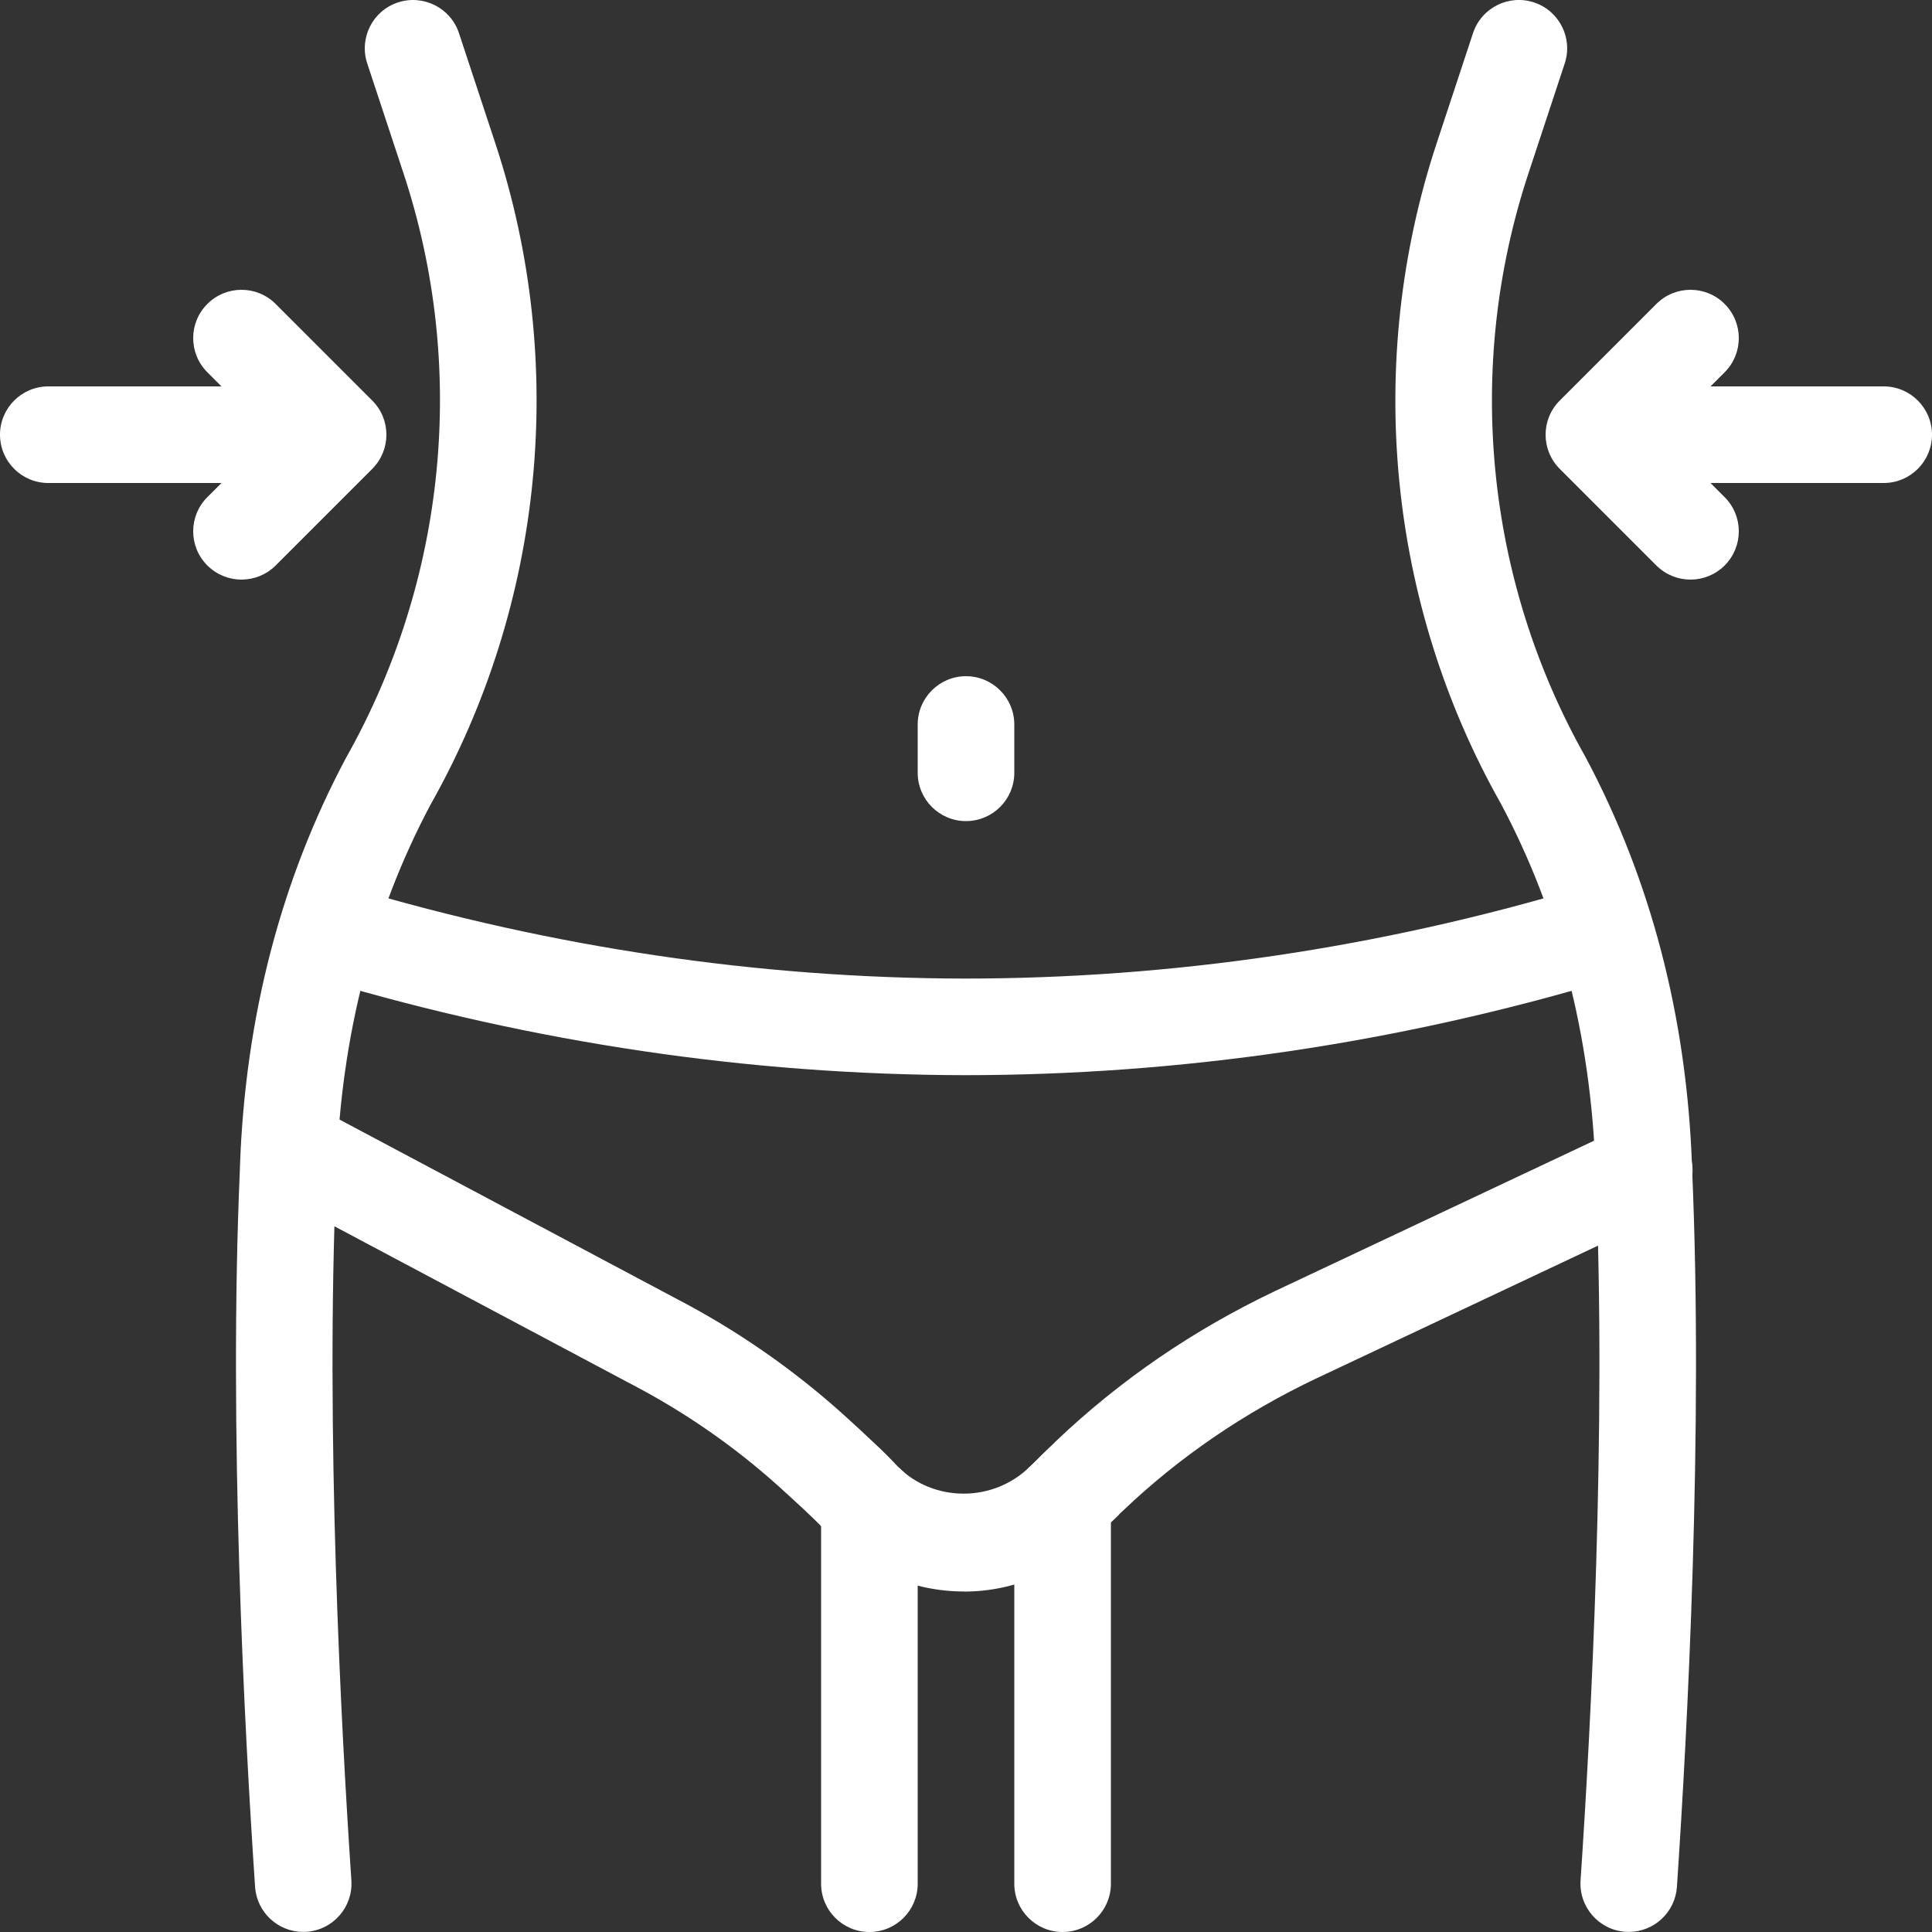
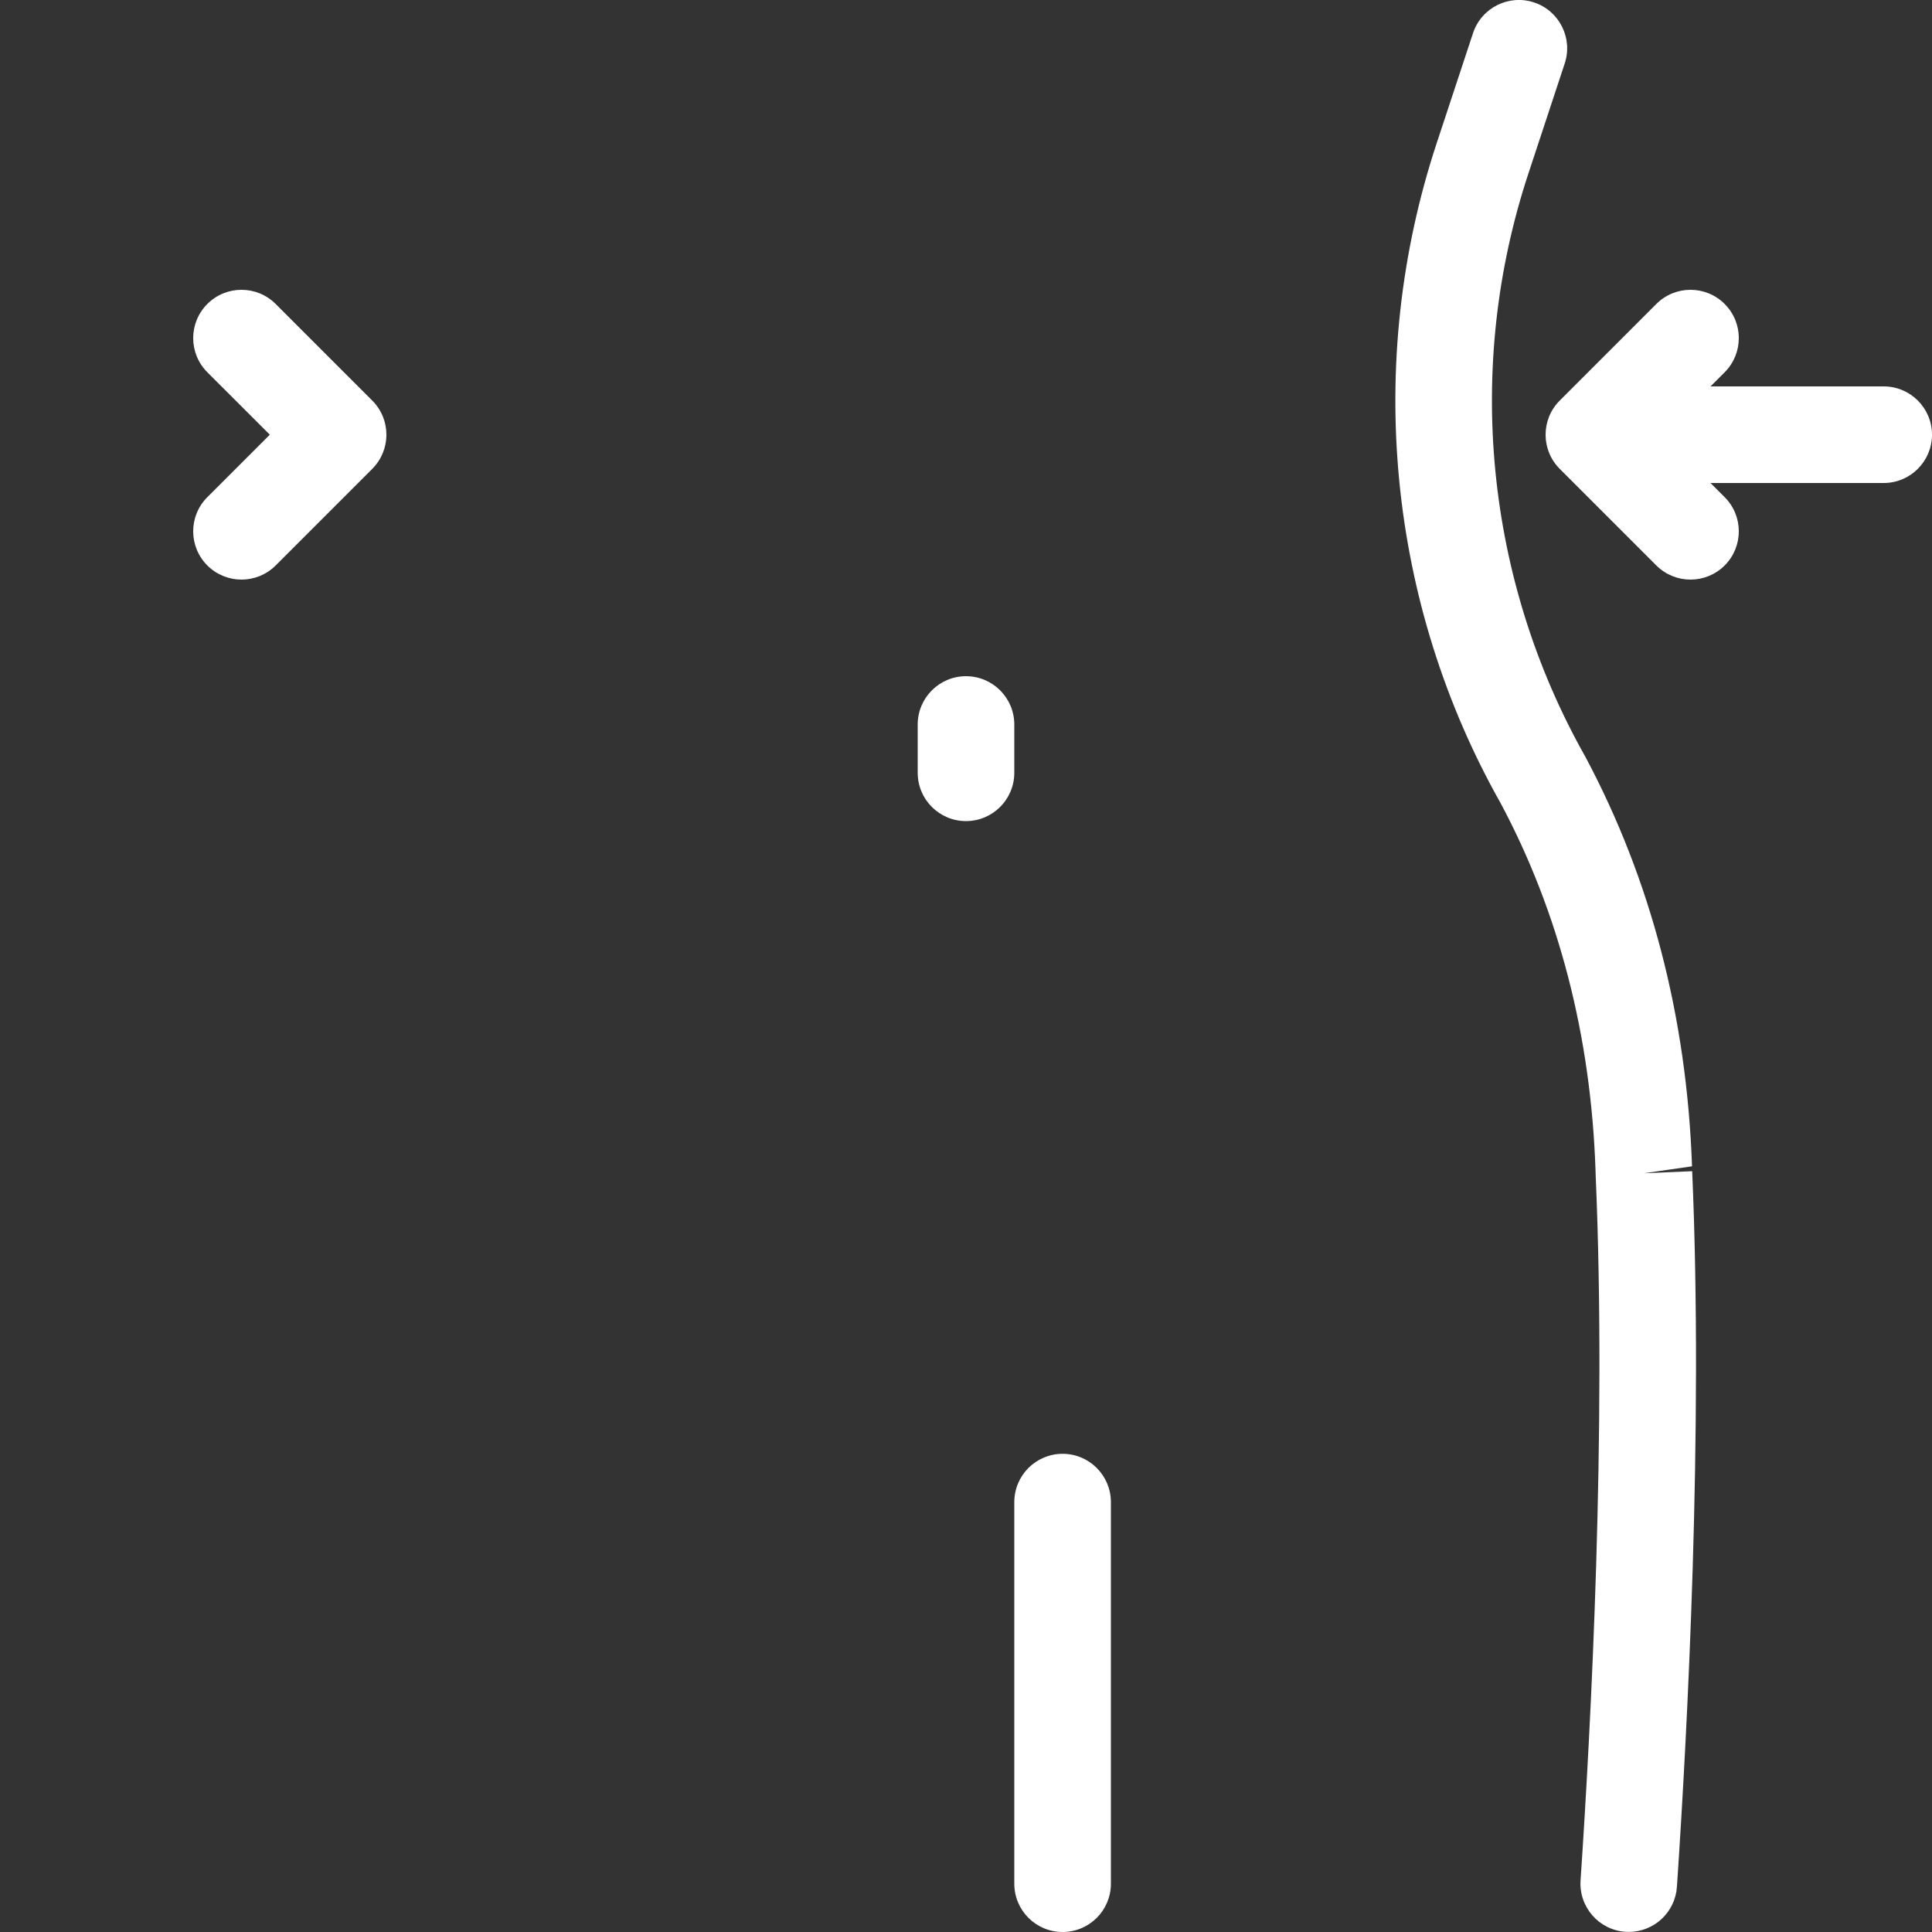
<svg xmlns="http://www.w3.org/2000/svg" width="63" height="63" viewBox="0 0 63 63" fill="none">
  <rect x="0" y="0" width="63" height="63" fill="#333333" stroke="none" />
  <g clip-path="url(#clip0_10_3)">
    <path d="M53.112 62.997C53.078 62.997 53.041 62.997 53.005 62.994C52.137 62.935 51.482 62.183 51.54 61.316C51.879 56.295 52.392 46.631 52.033 38.326L52.027 38.131C51.874 33.773 50.835 29.753 48.937 26.197C45.256 19.677 44.489 11.819 46.847 4.673L48.033 1.081C48.307 0.254 49.198 -0.194 50.022 0.079C50.847 0.351 51.296 1.243 51.024 2.068L49.838 5.661C47.756 11.965 48.433 18.898 51.698 24.68C53.84 28.698 55.004 33.179 55.175 38.032L53.607 38.258L55.18 38.191C55.545 46.645 55.026 56.442 54.682 61.528C54.626 62.359 53.934 62.997 53.112 62.997Z" fill="white" />
    <path d="M34.65 63C33.781 63 33.075 62.296 33.075 61.425V48.983C33.075 48.111 33.781 47.407 34.65 47.407C35.519 47.407 36.225 48.111 36.225 48.983V61.425C36.225 62.296 35.519 63 34.65 63Z" fill="white" />
-     <path d="M28.35 63C27.481 63 26.775 62.296 26.775 61.425V49.108C26.775 48.237 27.481 47.533 28.35 47.533C29.219 47.533 29.925 48.237 29.925 49.108V61.425C29.925 62.296 29.219 63 28.35 63Z" fill="white" />
-     <path d="M31.429 51.896C29.785 51.896 28.215 51.227 27.011 50.013C26.796 49.782 26.588 49.573 26.38 49.379C26.03 49.045 25.693 48.741 25.372 48.449C23.935 47.159 22.334 46.048 20.614 45.15L8.696 38.813C7.929 38.405 7.637 37.45 8.045 36.682C8.453 35.916 9.406 35.618 10.176 36.031L22.083 42.364C24.027 43.377 25.847 44.639 27.484 46.11C27.829 46.422 28.185 46.748 28.542 47.088C28.793 47.321 29.057 47.585 29.286 47.833C30.431 48.984 32.393 49.022 33.614 47.796C33.892 47.518 34.122 47.289 34.354 47.075C34.359 47.07 34.362 47.067 34.367 47.062C34.389 47.039 34.411 47.017 34.423 47.004C36.524 45.001 38.926 43.36 41.586 42.096L52.945 36.742C53.733 36.37 54.67 36.708 55.041 37.494C55.413 38.282 55.075 39.221 54.289 39.591L42.933 44.944C40.578 46.061 38.454 47.513 36.623 49.258C36.597 49.285 36.548 49.331 36.494 49.378L36.499 49.383C36.296 49.572 36.093 49.775 35.901 49.967C34.648 51.23 33.078 51.899 31.435 51.899L31.429 51.896Z" fill="white" />
-     <path d="M31.439 35.06C24.442 35.045 17.424 34.008 10.575 31.971C9.741 31.724 9.266 30.846 9.515 30.012C9.762 29.178 10.634 28.701 11.474 28.952C18.032 30.902 24.751 31.897 31.442 31.91C38.195 31.91 44.952 30.914 51.523 28.952C52.351 28.698 53.233 29.177 53.482 30.01C53.731 30.843 53.257 31.721 52.424 31.969C45.56 34.02 38.499 35.06 31.437 35.06H31.439Z" fill="white" />
    <path d="M31.5 26.775C30.631 26.775 29.925 26.069 29.925 25.2V23.625C29.925 22.756 30.631 22.05 31.5 22.05C32.369 22.05 33.075 22.756 33.075 23.625V25.2C33.075 26.069 32.369 26.775 31.5 26.775Z" fill="white" />
-     <path d="M9.45 15.75H1.575C0.706 15.75 0 15.044 0 14.175C0 13.306 0.706 12.6 1.575 12.6H9.45C10.319 12.6 11.025 13.306 11.025 14.175C11.025 15.044 10.319 15.75 9.45 15.75Z" fill="white" />
    <path d="M7.875 18.9C7.472 18.9 7.069 18.746 6.761 18.439C6.146 17.823 6.146 16.827 6.761 16.212L8.798 14.175L6.761 12.139C6.146 11.523 6.146 10.527 6.761 9.912C7.377 9.296 8.373 9.296 8.989 9.912L12.139 13.062C12.754 13.677 12.754 14.673 12.139 15.289L8.989 18.439C8.681 18.746 8.278 18.9 7.875 18.9Z" fill="white" />
    <path d="M61.425 15.75H53.55C52.681 15.75 51.975 15.044 51.975 14.175C51.975 13.306 52.681 12.6 53.55 12.6H61.425C62.294 12.6 63 13.306 63 14.175C63 15.044 62.294 15.75 61.425 15.75Z" fill="white" />
    <path d="M55.125 18.9C54.722 18.9 54.319 18.746 54.011 18.439L50.861 15.289C50.246 14.673 50.246 13.677 50.861 13.062L54.011 9.912C54.627 9.296 55.623 9.296 56.239 9.912C56.854 10.527 56.854 11.523 56.239 12.139L54.202 14.175L56.239 16.212C56.854 16.827 56.854 17.823 56.239 18.439C55.931 18.746 55.528 18.9 55.125 18.9Z" fill="white" />
-     <path d="M9.888 62.997C9.067 62.997 8.374 62.361 8.318 61.527C7.974 56.442 7.454 46.645 7.82 38.191L7.825 38.032C7.995 33.179 9.159 28.698 11.283 24.713C14.564 18.898 15.243 11.965 13.161 5.661L11.975 2.068C11.702 1.243 12.151 0.351 12.976 0.079C13.803 -0.191 14.693 0.255 14.966 1.08L16.152 4.673C18.511 11.819 17.742 19.675 14.044 26.23C12.165 29.753 11.124 33.774 10.972 38.143L10.965 38.321C10.606 46.629 11.12 56.294 11.458 61.316C11.516 62.184 10.861 62.935 9.993 62.994C9.957 62.994 9.923 62.997 9.888 62.997Z" fill="white" />
  </g>
  <defs>
    <clipPath id="clip0_10_3">
      <rect width="63" height="63" fill="white" />
    </clipPath>
  </defs>
</svg>